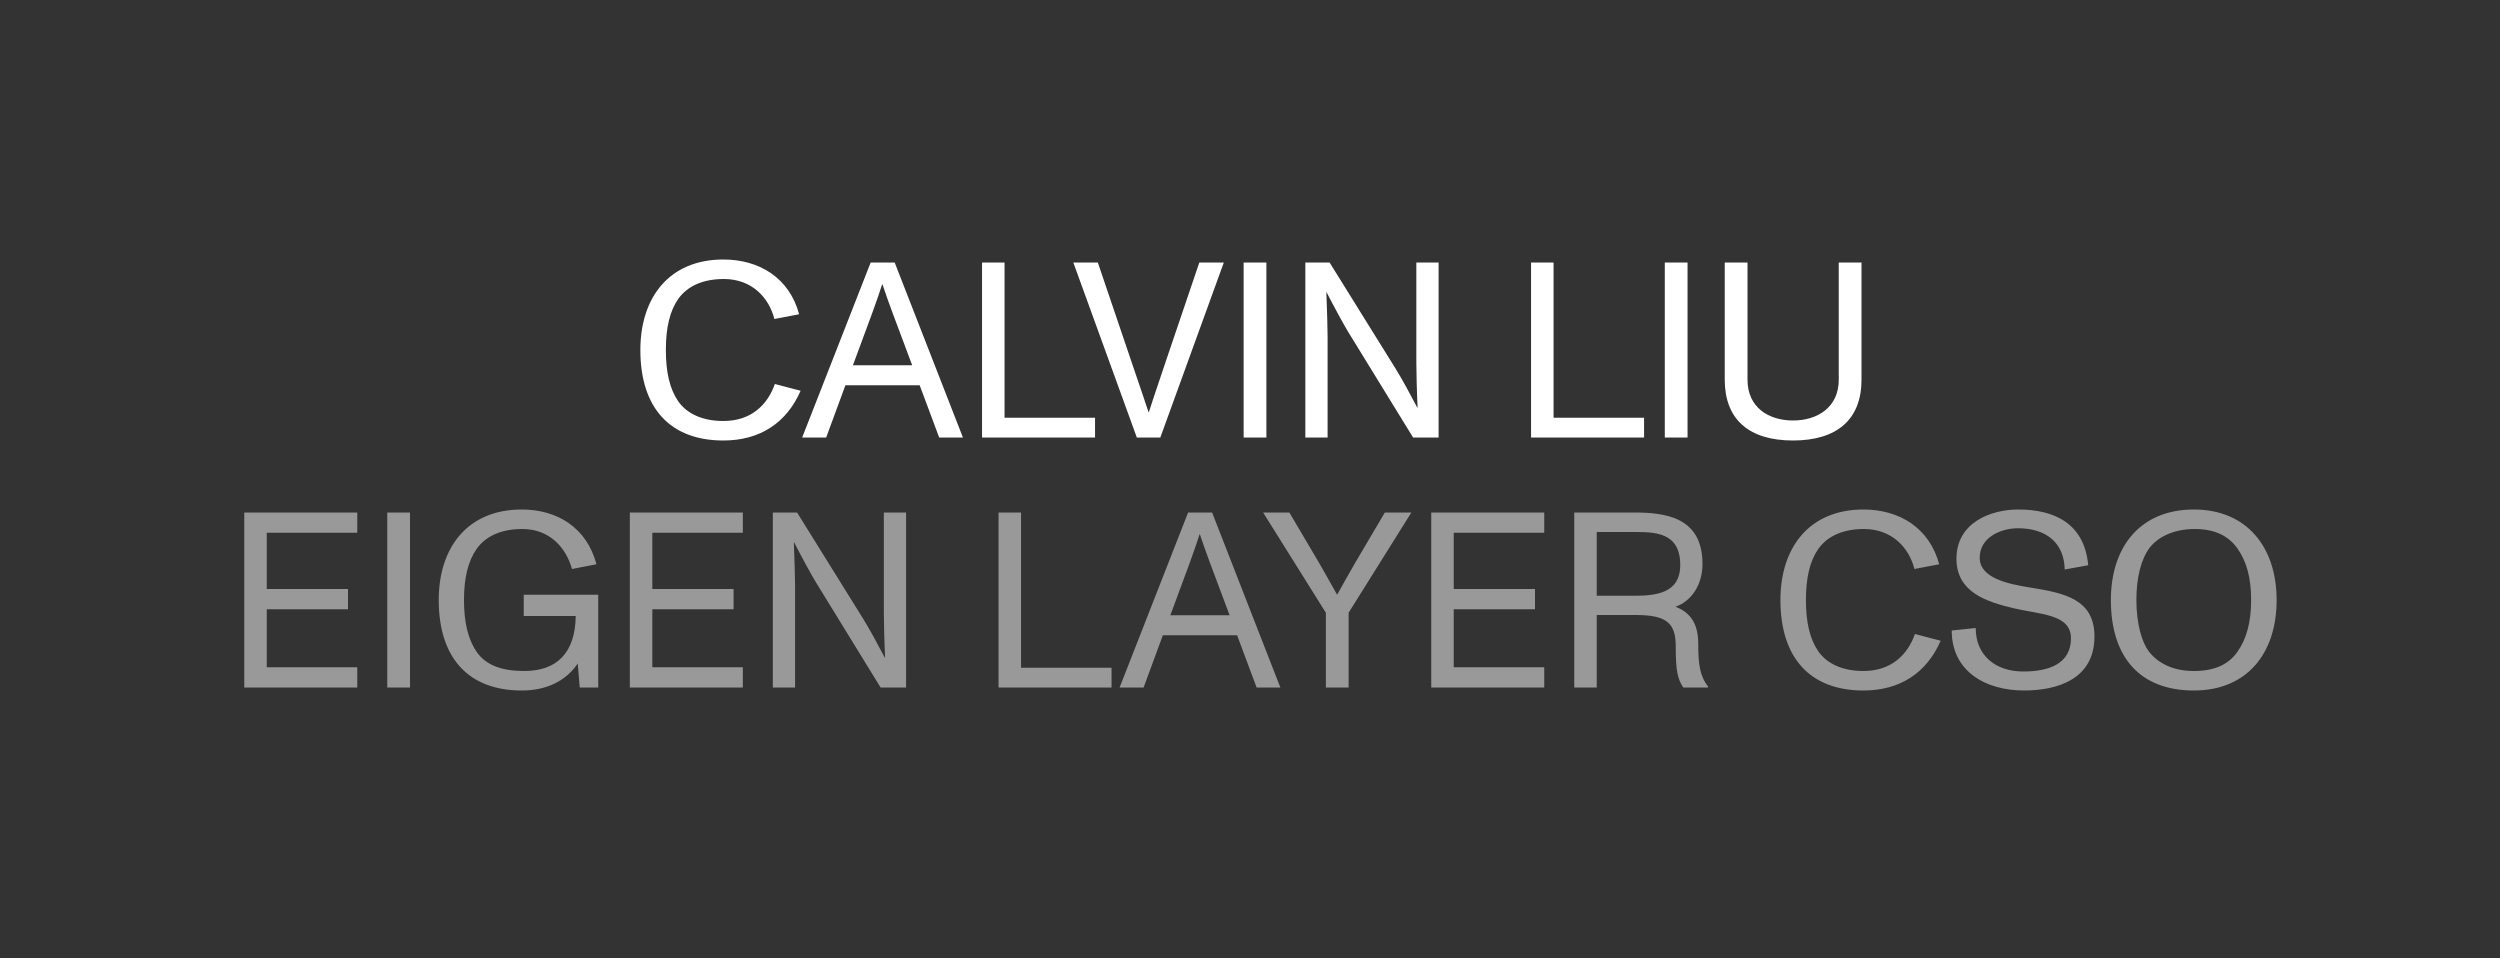
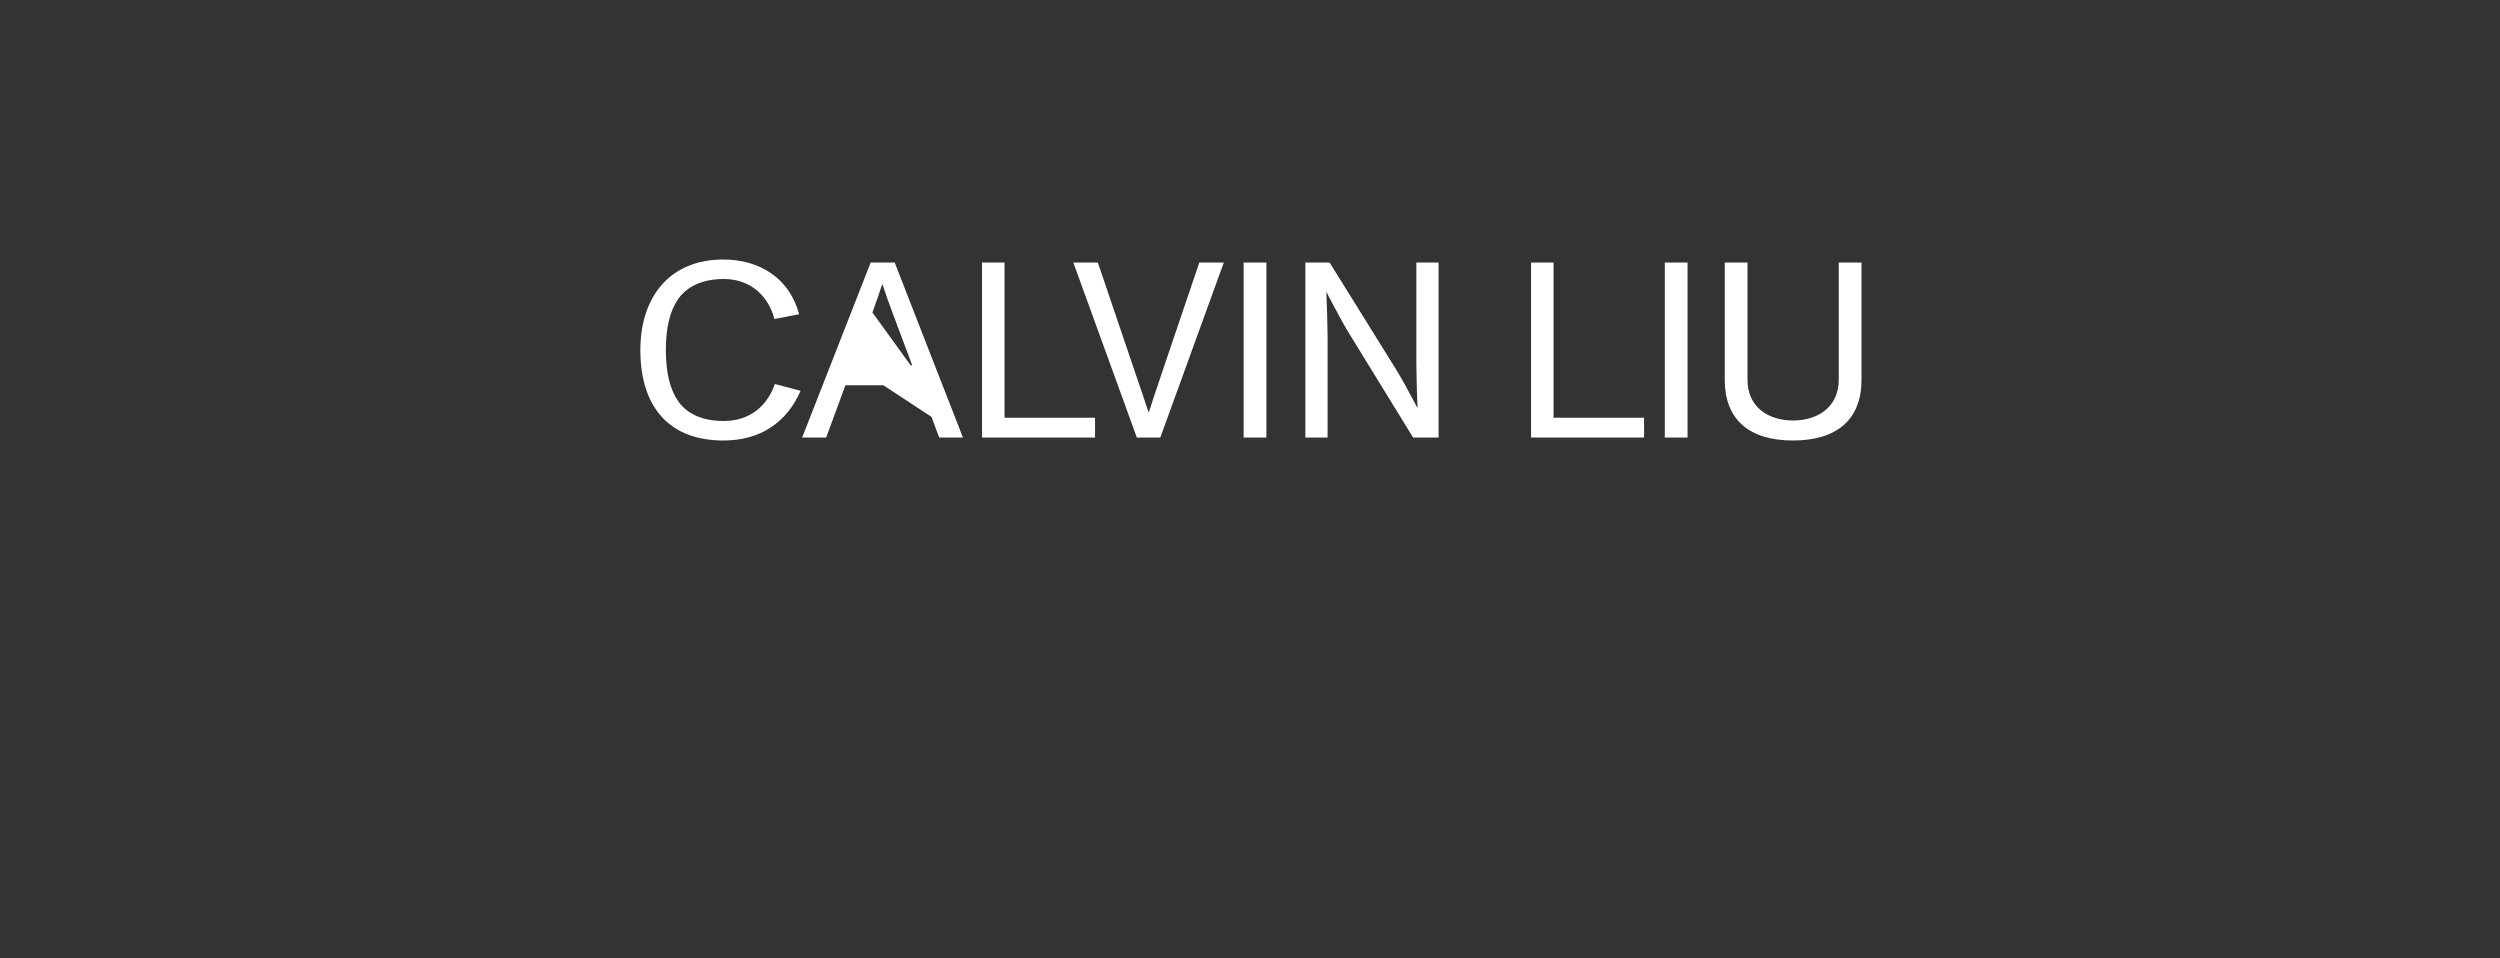
<svg xmlns="http://www.w3.org/2000/svg" width="240" height="92" viewBox="0 0 240 92" fill="none">
  <rect x="0" y="0" width="240" height="92" fill="#333333" stroke="none" />
-   <path d="M69.443 42.288C64.355 42.288 61.475 39.192 61.475 33.6C61.475 28.512 64.283 24.912 69.443 24.912C72.875 24.912 75.779 26.664 76.715 30.168L74.339 30.624C73.835 28.608 72.203 26.784 69.491 26.784C67.571 26.784 66.035 27.408 65.123 28.68C64.307 29.832 63.923 31.44 63.923 33.6C63.923 35.784 64.307 37.368 65.123 38.544C65.987 39.768 67.523 40.416 69.443 40.416C72.179 40.416 73.715 38.784 74.387 36.864L76.859 37.512C75.515 40.584 72.971 42.288 69.443 42.288ZM92.441 42H90.161L88.289 36.984H81.161L79.313 42H77.009L83.585 25.2H85.889L92.441 42ZM83.753 30L81.881 35.064H87.569L85.673 30C85.337 29.112 84.953 28.008 84.713 27.288H84.689C84.401 28.176 84.137 28.944 83.753 30ZM105.124 42H94.276V25.2H96.436V40.104H105.124V42ZM111.391 42H109.135L103.039 25.2H105.391L108.655 34.824C109.543 37.416 110.095 39.072 110.263 39.576H110.287C110.407 39.216 110.983 37.416 111.871 34.824L115.135 25.2H117.487L111.391 42ZM121.573 42H119.389V25.2H121.573V42ZM127.449 42H125.313V25.2H127.641L133.953 35.352C134.625 36.432 135.369 37.824 136.065 39.144H136.089C136.017 37.752 135.969 35.568 135.969 34.872V25.2H138.105V42H135.657L129.417 31.848C129.033 31.224 128.001 29.328 127.353 28.056H127.329C127.401 29.664 127.449 31.872 127.449 32.328V42ZM157.83 42H146.982V25.2H149.142V40.104H157.83V42ZM162.004 42H159.82V25.2H162.004V42ZM172.128 42.288C167.856 42.288 165.576 40.224 165.576 36.456V25.2H167.76V36.456C167.76 39.12 169.8 40.368 172.128 40.368C174.456 40.368 176.52 39.12 176.52 36.456V25.2H178.704V36.456C178.704 40.224 176.4 42.288 172.128 42.288Z" fill="white" />
-   <path d="M34.297 66H23.449V49.2H34.297V51.144H25.609V56.544H33.409V58.488H25.609V64.056H34.297V66ZM39.362 66H37.178V49.2H39.362V66ZM50.278 59.136V57.096H57.43V66H55.654L55.462 63.696C54.31 65.4 52.438 66.288 50.086 66.288C44.998 66.288 42.118 63.192 42.118 57.6C42.118 52.512 44.926 48.912 50.086 48.912C53.518 48.912 56.326 50.664 57.262 54.168L54.91 54.624C54.358 52.632 52.822 50.784 50.134 50.784C48.214 50.784 46.678 51.408 45.766 52.68C44.95 53.832 44.542 55.44 44.542 57.6C44.542 59.784 44.95 61.416 45.766 62.592C46.678 63.888 48.214 64.416 50.326 64.416C53.518 64.416 55.222 62.616 55.27 59.136H50.278ZM71.312 66H60.464V49.2H71.312V51.144H62.624V56.544H70.424V58.488H62.624V64.056H71.312V66ZM76.329 66H74.192V49.2H76.52L82.832 59.352C83.504 60.432 84.249 61.824 84.945 63.144H84.969C84.897 61.752 84.849 59.568 84.849 58.872V49.2H86.984V66H84.537L78.296 55.848C77.912 55.224 76.88 53.328 76.233 52.056H76.209C76.281 53.664 76.329 55.872 76.329 56.328V66ZM106.709 66H95.861V49.2H98.021V64.104H106.709V66ZM122.914 66H120.634L118.762 60.984H111.634L109.786 66H107.482L114.058 49.2H116.362L122.914 66ZM114.226 54L112.354 59.064H118.042L116.146 54C115.81 53.112 115.426 52.008 115.186 51.288H115.162C114.874 52.176 114.61 52.944 114.226 54ZM129.467 66H127.283V58.824L121.259 49.2H123.779L126.611 54C126.779 54.288 127.739 55.968 128.363 57.096C129.059 55.848 129.587 54.912 130.115 54L132.947 49.2H135.491L129.467 58.824V66ZM148.247 66H137.399V49.2H148.247V51.144H139.559V56.544H147.359V58.488H139.559V64.056H148.247V66ZM163.031 61.8C163.031 63.744 163.175 64.896 163.991 65.928L163.967 66H161.591C161.039 65.16 160.871 64.368 160.871 62.04C160.871 59.808 159.983 59.04 157.031 59.04H153.287V66H151.127V49.2H156.815C159.791 49.2 163.439 49.584 163.439 54.144C163.439 56.208 162.311 57.744 160.847 58.248C162.431 58.848 163.031 60.072 163.031 61.8ZM153.287 57.192H156.791C158.855 57.192 161.303 57.024 161.303 54.24C161.303 51.072 158.855 51.072 156.815 51.072H153.287V57.192ZM178.889 66.288C173.801 66.288 170.921 63.192 170.921 57.6C170.921 52.512 173.729 48.912 178.889 48.912C182.321 48.912 185.225 50.664 186.161 54.168L183.785 54.624C183.281 52.608 181.649 50.784 178.937 50.784C177.017 50.784 175.481 51.408 174.569 52.68C173.753 53.832 173.369 55.44 173.369 57.6C173.369 59.784 173.753 61.368 174.569 62.544C175.433 63.768 176.969 64.416 178.889 64.416C181.625 64.416 183.161 62.784 183.833 60.864L186.305 61.512C184.961 64.584 182.417 66.288 178.889 66.288ZM194.3 66.288C190.604 66.288 187.364 64.44 187.364 60.528L189.668 60.288C189.668 62.976 191.636 64.464 194.228 64.464C196.7 64.464 198.812 63.72 198.812 61.272C198.812 58.944 195.836 58.992 193.316 58.392C190.7 57.768 187.82 56.856 187.82 53.64C187.82 50.208 191.036 48.912 193.772 48.912C197.252 48.912 200.108 50.28 200.468 54.264L198.212 54.672C198.164 52.152 196.484 50.712 193.724 50.712C192.092 50.712 190.052 51.576 190.052 53.544C190.052 55.44 192.596 56.04 194.876 56.4C198.212 56.928 201.068 57.528 201.068 61.104C201.068 65.184 197.54 66.288 194.3 66.288ZM210.612 66.288C205.524 66.288 202.644 63.192 202.644 57.6C202.644 52.512 205.452 48.912 210.612 48.912C215.7 48.912 218.556 52.536 218.556 57.6C218.556 62.736 215.7 66.288 210.612 66.288ZM210.612 64.416C212.604 64.416 213.948 63.792 214.812 62.544C215.652 61.344 216.108 59.76 216.108 57.6C216.108 55.416 215.652 53.88 214.812 52.68C213.948 51.432 212.604 50.784 210.708 50.784C208.524 50.784 207.084 51.648 206.364 52.584C205.548 53.664 205.092 55.44 205.092 57.6C205.092 59.928 205.644 61.704 206.292 62.544C207.228 63.744 208.716 64.416 210.612 64.416Z" fill="#999999" />
+   <path d="M69.443 42.288C64.355 42.288 61.475 39.192 61.475 33.6C61.475 28.512 64.283 24.912 69.443 24.912C72.875 24.912 75.779 26.664 76.715 30.168L74.339 30.624C73.835 28.608 72.203 26.784 69.491 26.784C67.571 26.784 66.035 27.408 65.123 28.68C64.307 29.832 63.923 31.44 63.923 33.6C63.923 35.784 64.307 37.368 65.123 38.544C65.987 39.768 67.523 40.416 69.443 40.416C72.179 40.416 73.715 38.784 74.387 36.864L76.859 37.512C75.515 40.584 72.971 42.288 69.443 42.288ZM92.441 42H90.161L88.289 36.984H81.161L79.313 42H77.009L83.585 25.2H85.889L92.441 42ZL81.881 35.064H87.569L85.673 30C85.337 29.112 84.953 28.008 84.713 27.288H84.689C84.401 28.176 84.137 28.944 83.753 30ZM105.124 42H94.276V25.2H96.436V40.104H105.124V42ZM111.391 42H109.135L103.039 25.2H105.391L108.655 34.824C109.543 37.416 110.095 39.072 110.263 39.576H110.287C110.407 39.216 110.983 37.416 111.871 34.824L115.135 25.2H117.487L111.391 42ZM121.573 42H119.389V25.2H121.573V42ZM127.449 42H125.313V25.2H127.641L133.953 35.352C134.625 36.432 135.369 37.824 136.065 39.144H136.089C136.017 37.752 135.969 35.568 135.969 34.872V25.2H138.105V42H135.657L129.417 31.848C129.033 31.224 128.001 29.328 127.353 28.056H127.329C127.401 29.664 127.449 31.872 127.449 32.328V42ZM157.83 42H146.982V25.2H149.142V40.104H157.83V42ZM162.004 42H159.82V25.2H162.004V42ZM172.128 42.288C167.856 42.288 165.576 40.224 165.576 36.456V25.2H167.76V36.456C167.76 39.12 169.8 40.368 172.128 40.368C174.456 40.368 176.52 39.12 176.52 36.456V25.2H178.704V36.456C178.704 40.224 176.4 42.288 172.128 42.288Z" fill="white" />
</svg>